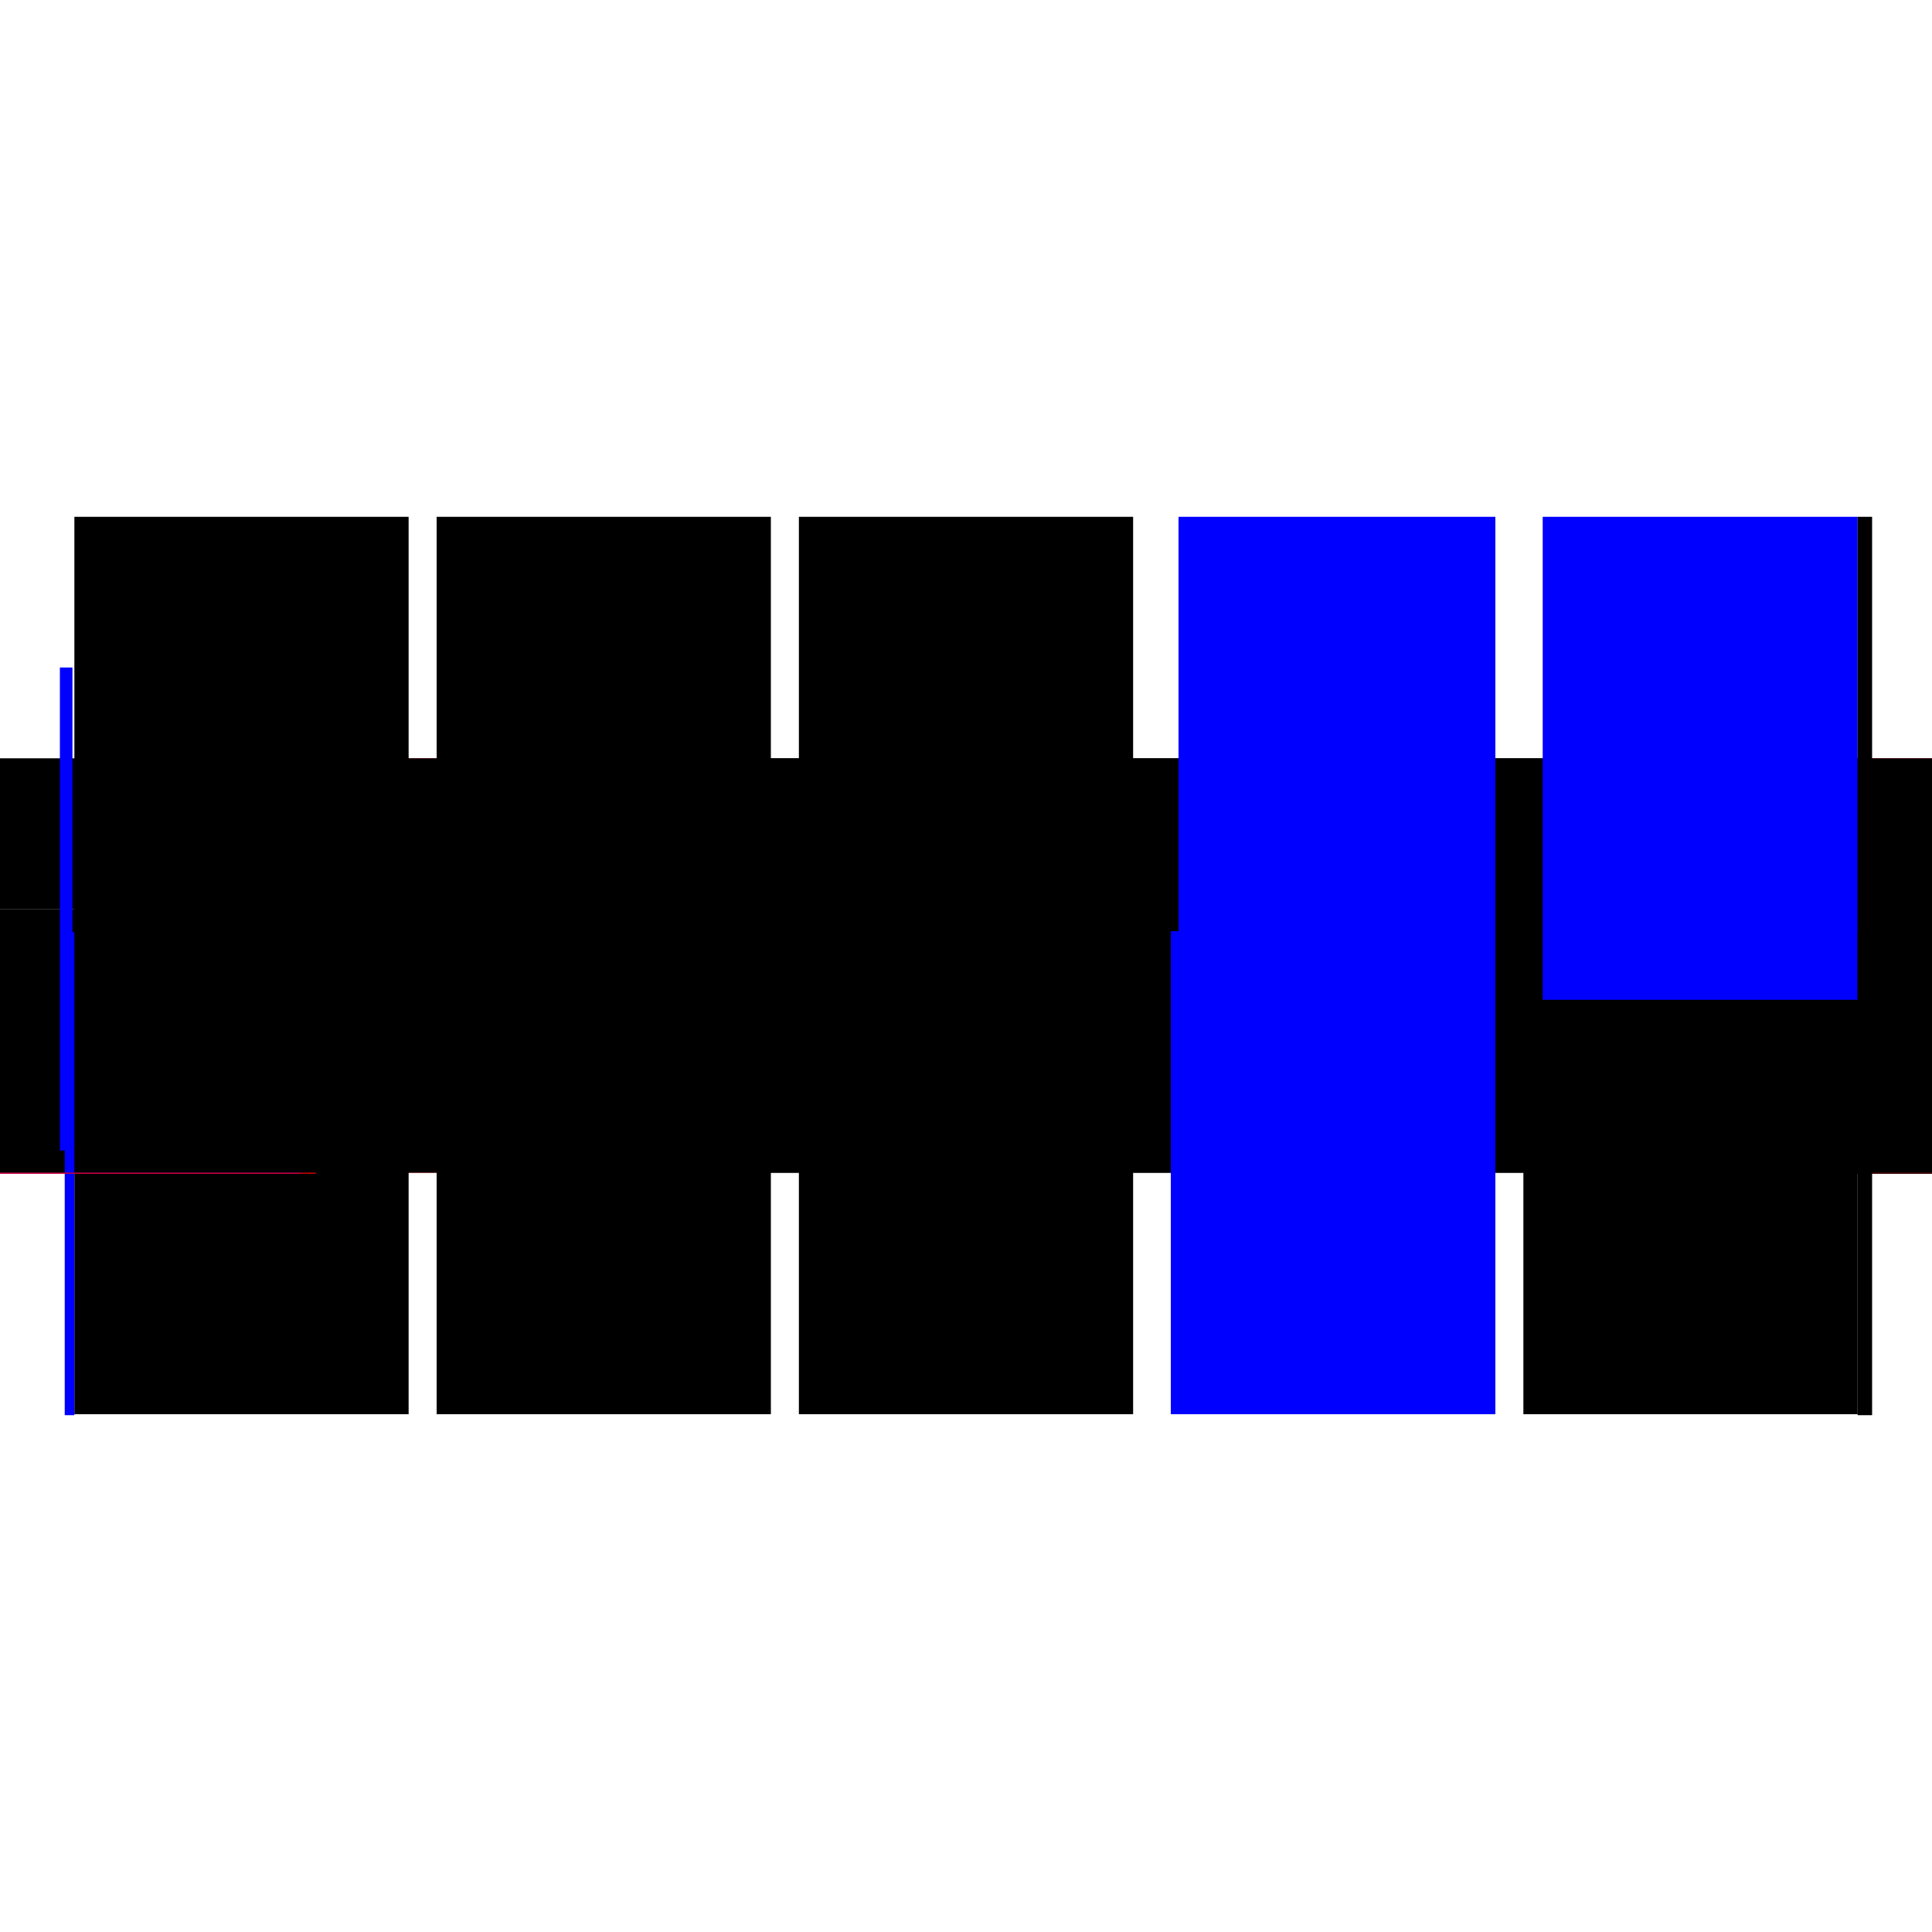
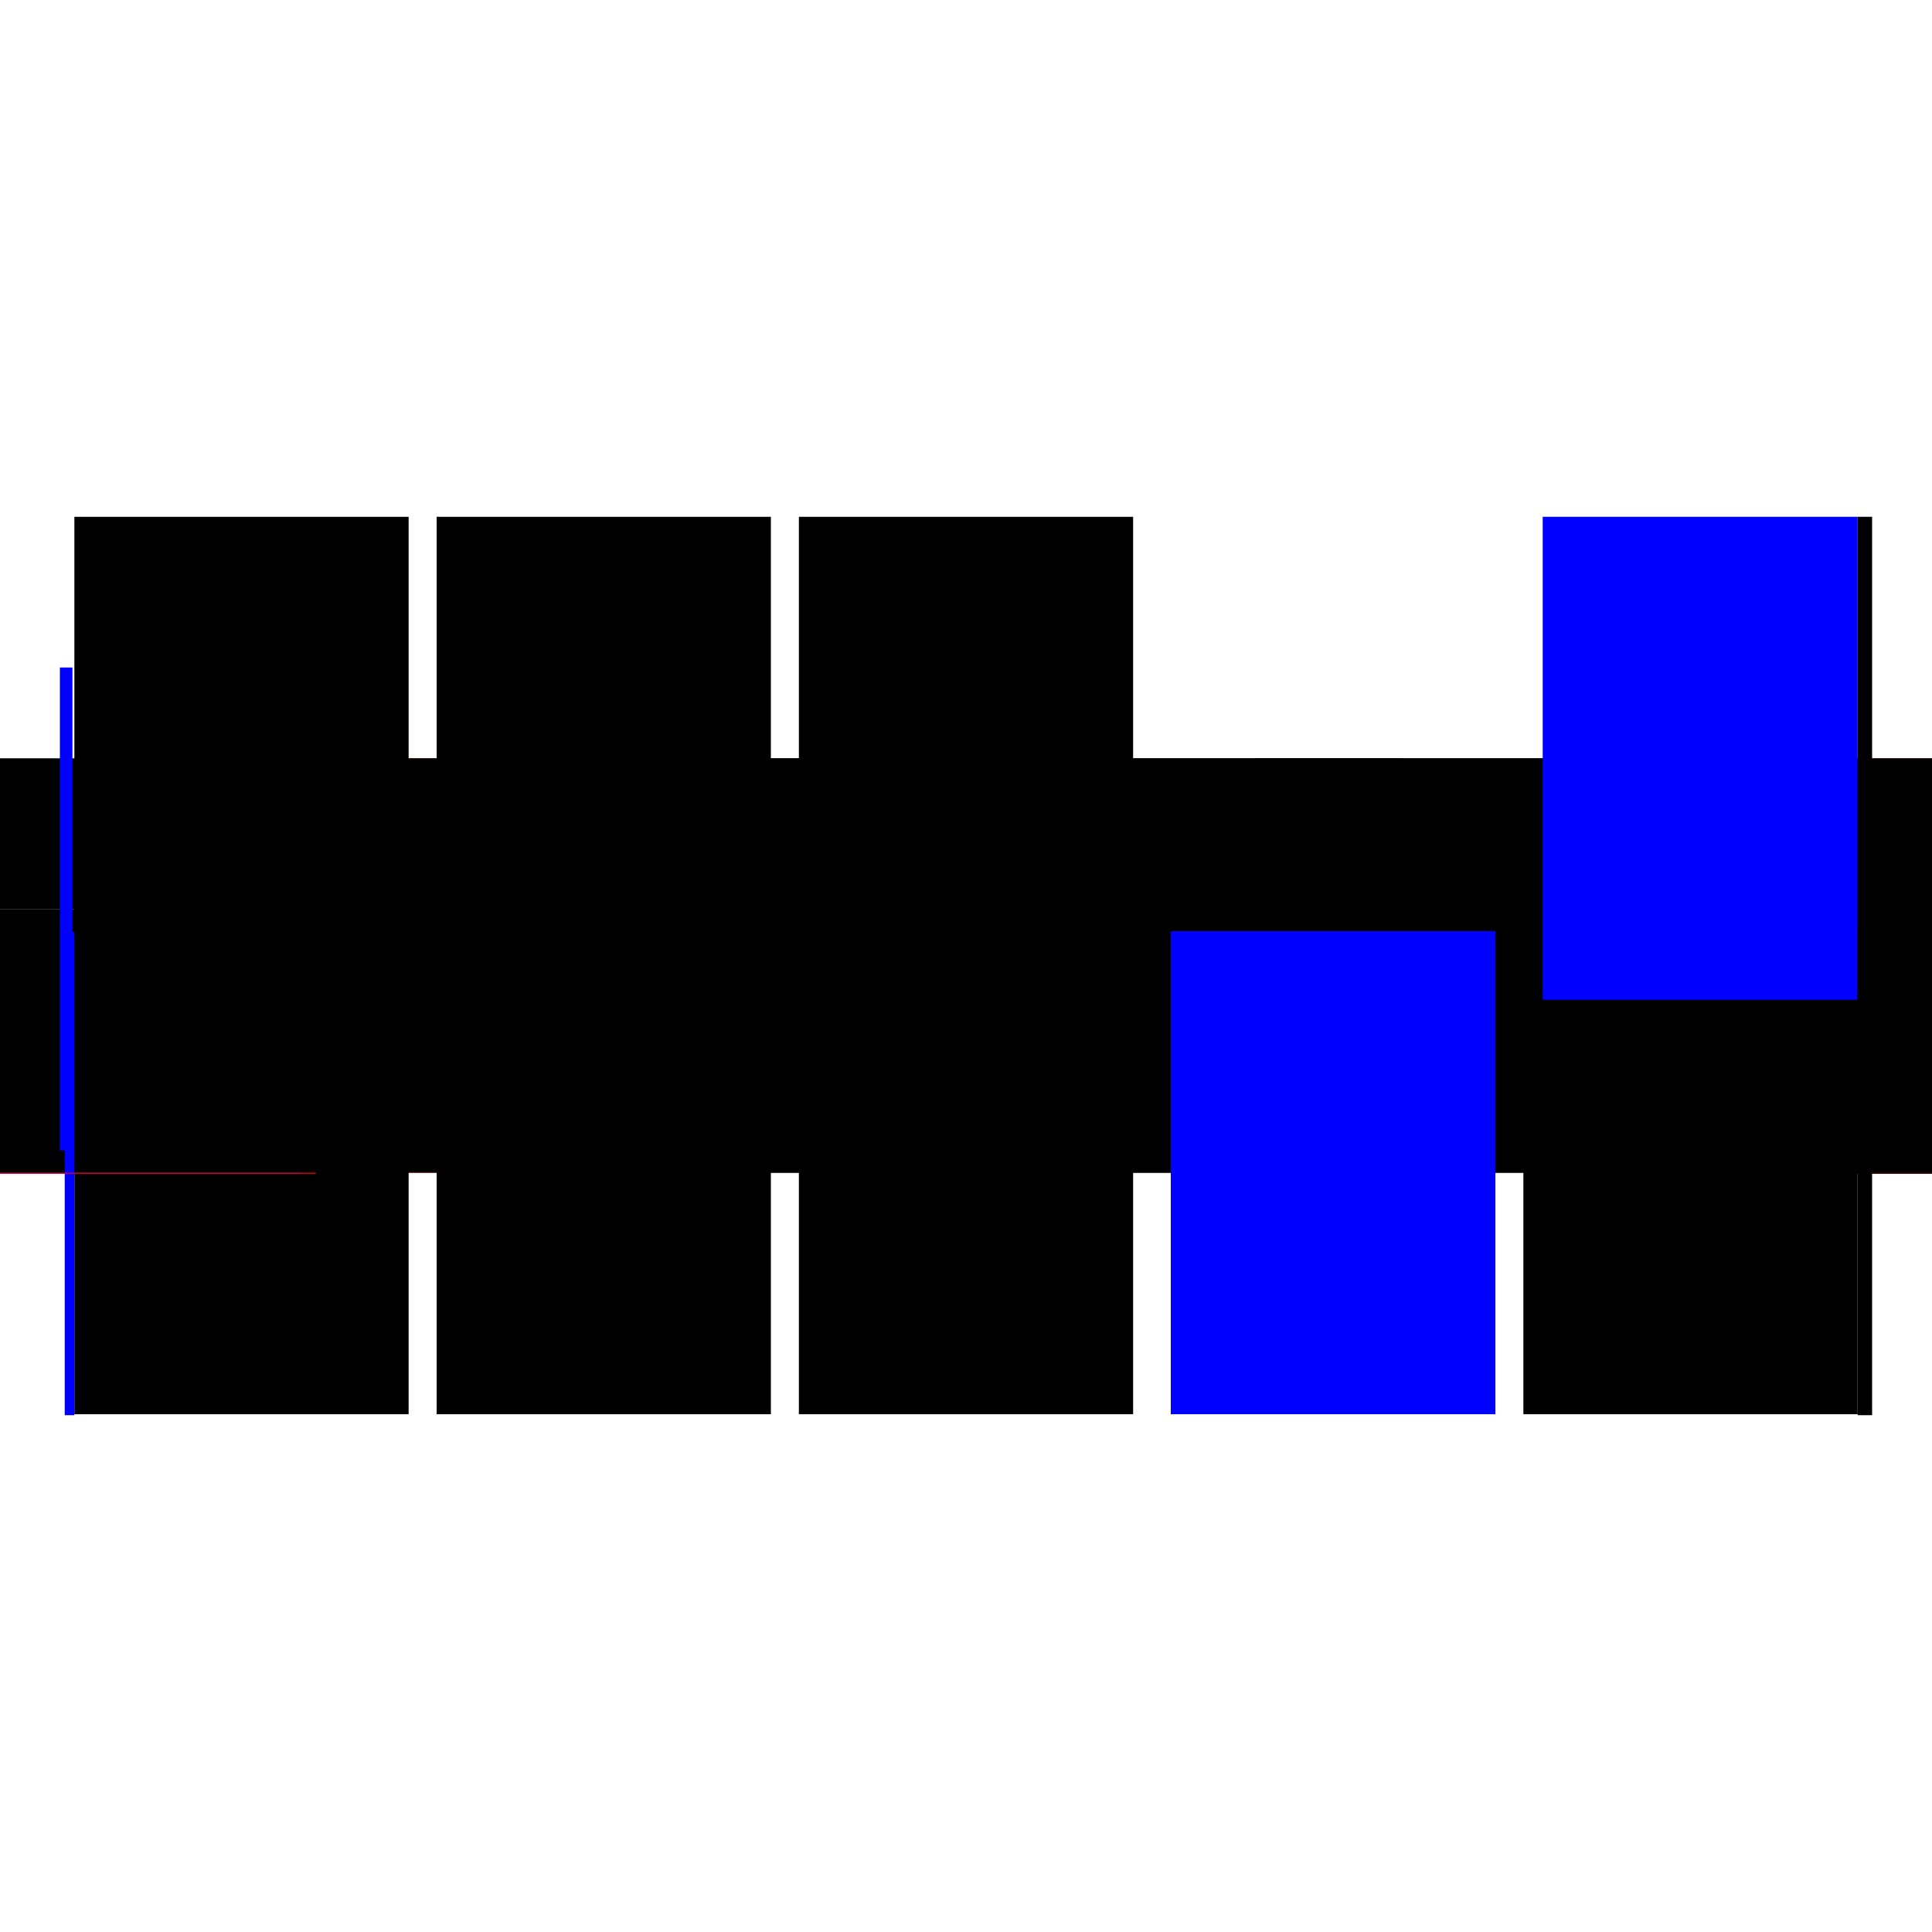
<svg xmlns="http://www.w3.org/2000/svg" baseProfile="full" height="100%" version="1.1" viewBox="-1,-1,2,2" width="100%">
  <defs>
    <style type="text/css">.vectorEffectClass {vector-effect: non-scaling-stroke;}</style>
  </defs>
  <line class="vectorEffectClass" fill="none" stroke="red" stroke-width="0.5" x1="0.938" x2="0.938" y1="0.215" y2="-0.215" />
  <line class="vectorEffectClass" fill="none" stroke="red" stroke-width="0.5" x1="-0.577" x2="-0.577" y1="0.214" y2="-0.215" />
  <line class="vectorEffectClass" fill="none" stroke="black" stroke-width="0.5" x1="-0.548" x2="-0.548" y1="0.214" y2="-0.215" />
  <line class="vectorEffectClass" fill="none" stroke="black" stroke-width="0.5" x1="-0.202" x2="-0.202" y1="0.214" y2="-0.215" />
  <line class="vectorEffectClass" fill="none" stroke="black" stroke-width="0.5" x1="-0.173" x2="-0.173" y1="0.214" y2="-0.215" />
  <line class="vectorEffectClass" fill="none" stroke="black" stroke-width="0.5" x1="0.173" x2="0.173" y1="0.214" y2="-0.215" />
  <line class="vectorEffectClass" fill="none" stroke="black" stroke-width="0.5" x1="0.202" x2="0.202" y1="0.214" y2="-0.215" />
  <line class="vectorEffectClass" fill="none" stroke="black" stroke-width="0.5" x1="0.548" x2="0.548" y1="0.214" y2="-0.215" />
  <line class="vectorEffectClass" fill="none" stroke="black" stroke-width="0.5" x1="0.923" x2="0.923" y1="0.214" y2="-0.215" />
  <line class="vectorEffectClass" fill="none" stroke="black" stroke-width="0.5" x1="0.577" x2="0.577" y1="0.214" y2="-0.215" />
  <line class="vectorEffectClass" fill="none" stroke="black" stroke-width="0.5" x1="-0.923" x2="-0.577" y1="0.214" y2="0.214" />
  <line class="vectorEffectClass" fill="none" stroke="black" stroke-width="0.5" x1="-0.923" x2="-0.577" y1="-0.215" y2="-0.215" />
  <line class="vectorEffectClass" fill="none" stroke="black" stroke-width="0.5" x1="0.577" x2="0.923" y1="0.214" y2="0.214" />
  <line class="vectorEffectClass" fill="none" stroke="blue" stroke-width="0.5" x1="0.597" x2="0.923" y1="-0.215" y2="-0.215" />
  <line class="vectorEffectClass" fill="none" stroke="black" stroke-width="0.5" x1="-0.548" x2="-0.202" y1="0.214" y2="0.214" />
  <line class="vectorEffectClass" fill="none" stroke="black" stroke-width="0.5" x1="-0.548" x2="-0.202" y1="-0.215" y2="-0.215" />
  <line class="vectorEffectClass" fill="none" stroke="blue" stroke-width="0.5" x1="0.212" x2="0.548" y1="0.214" y2="0.214" />
-   <line class="vectorEffectClass" fill="none" stroke="blue" stroke-width="0.5" x1="0.22" x2="0.548" y1="-0.215" y2="-0.215" />
  <line class="vectorEffectClass" fill="none" stroke="black" stroke-width="0.5" x1="-0.173" x2="0.173" y1="0.214" y2="0.214" />
  <line class="vectorEffectClass" fill="none" stroke="black" stroke-width="0.5" x1="-0.173" x2="0.173" y1="-0.215" y2="-0.215" />
  <line class="vectorEffectClass" fill="none" stroke="blue" stroke-width="0.5" x1="-0.938" x2="-0.938" y1="0.215" y2="-0.055" />
  <line class="vectorEffectClass" fill="none" stroke="black" stroke-width="0.5" x1="-0.923" x2="-0.923" y1="0.214" y2="-0.059" />
  <line class="vectorEffectClass" fill="none" stroke="black" stroke-width="0.5" x1="-0.923" x2="-0.923" y1="-0.059" y2="-0.215" />
  <line class="vectorEffectClass" fill="none" stroke="blue" stroke-width="0.5" x1="-0.933" x2="-0.923" y1="0.215" y2="0.215" />
  <line class="vectorEffectClass" fill="none" stroke="blue" stroke-width="0.5" x1="-0.938" x2="-0.925" y1="-0.059" y2="-0.059" />
  <line class="vectorEffectClass" fill="none" stroke="black" stroke-width="0.5" x1="0.923" x2="0.938" y1="0.215" y2="0.215" />
  <line class="vectorEffectClass" fill="none" stroke="black" stroke-width="0.5" x1="0.923" x2="0.938" y1="-0.215" y2="-0.215" />
  <line class="vectorEffectClass" fill="none" stroke="red" stroke-width="0.5" x1="-0.923" x2="-0.923" y1="0.215" y2="0.214" />
  <line class="vectorEffectClass" fill="none" stroke="black" stroke-width="0.5" x1="0.923" x2="0.923" y1="0.215" y2="0.214" />
</svg>